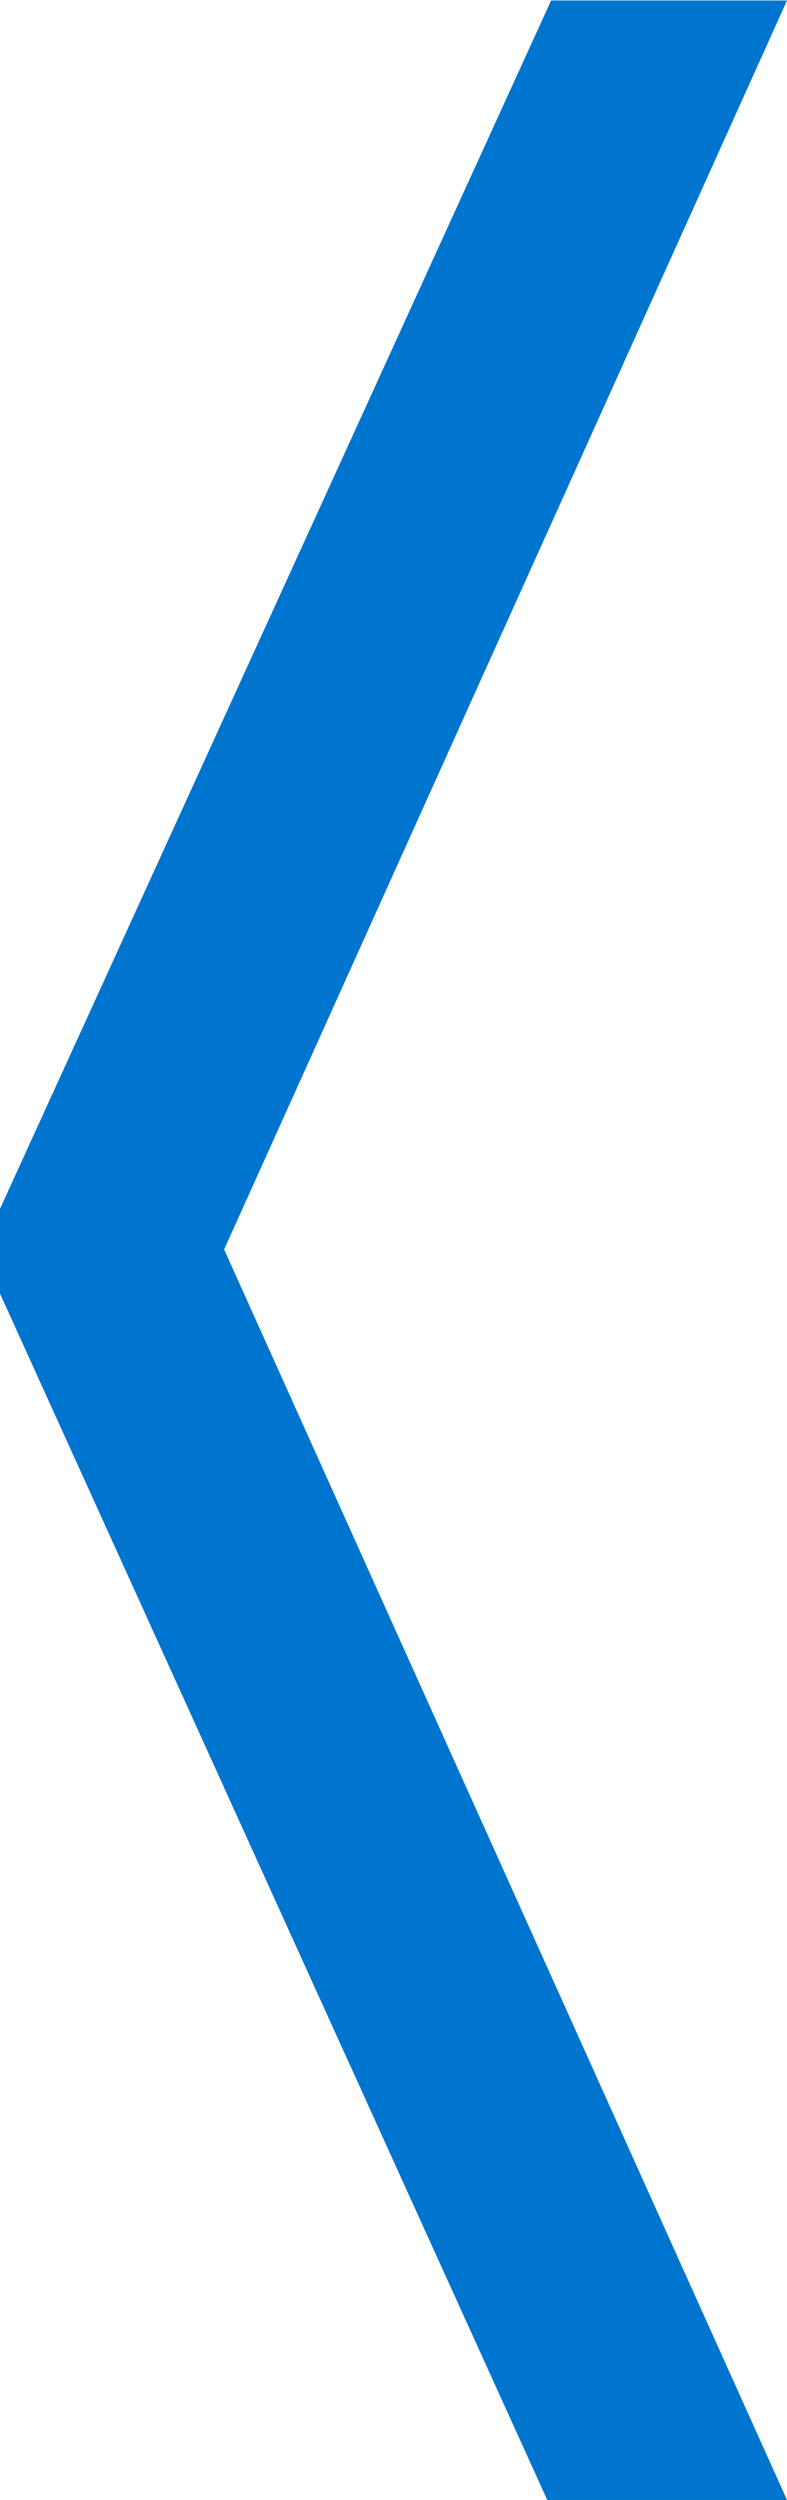
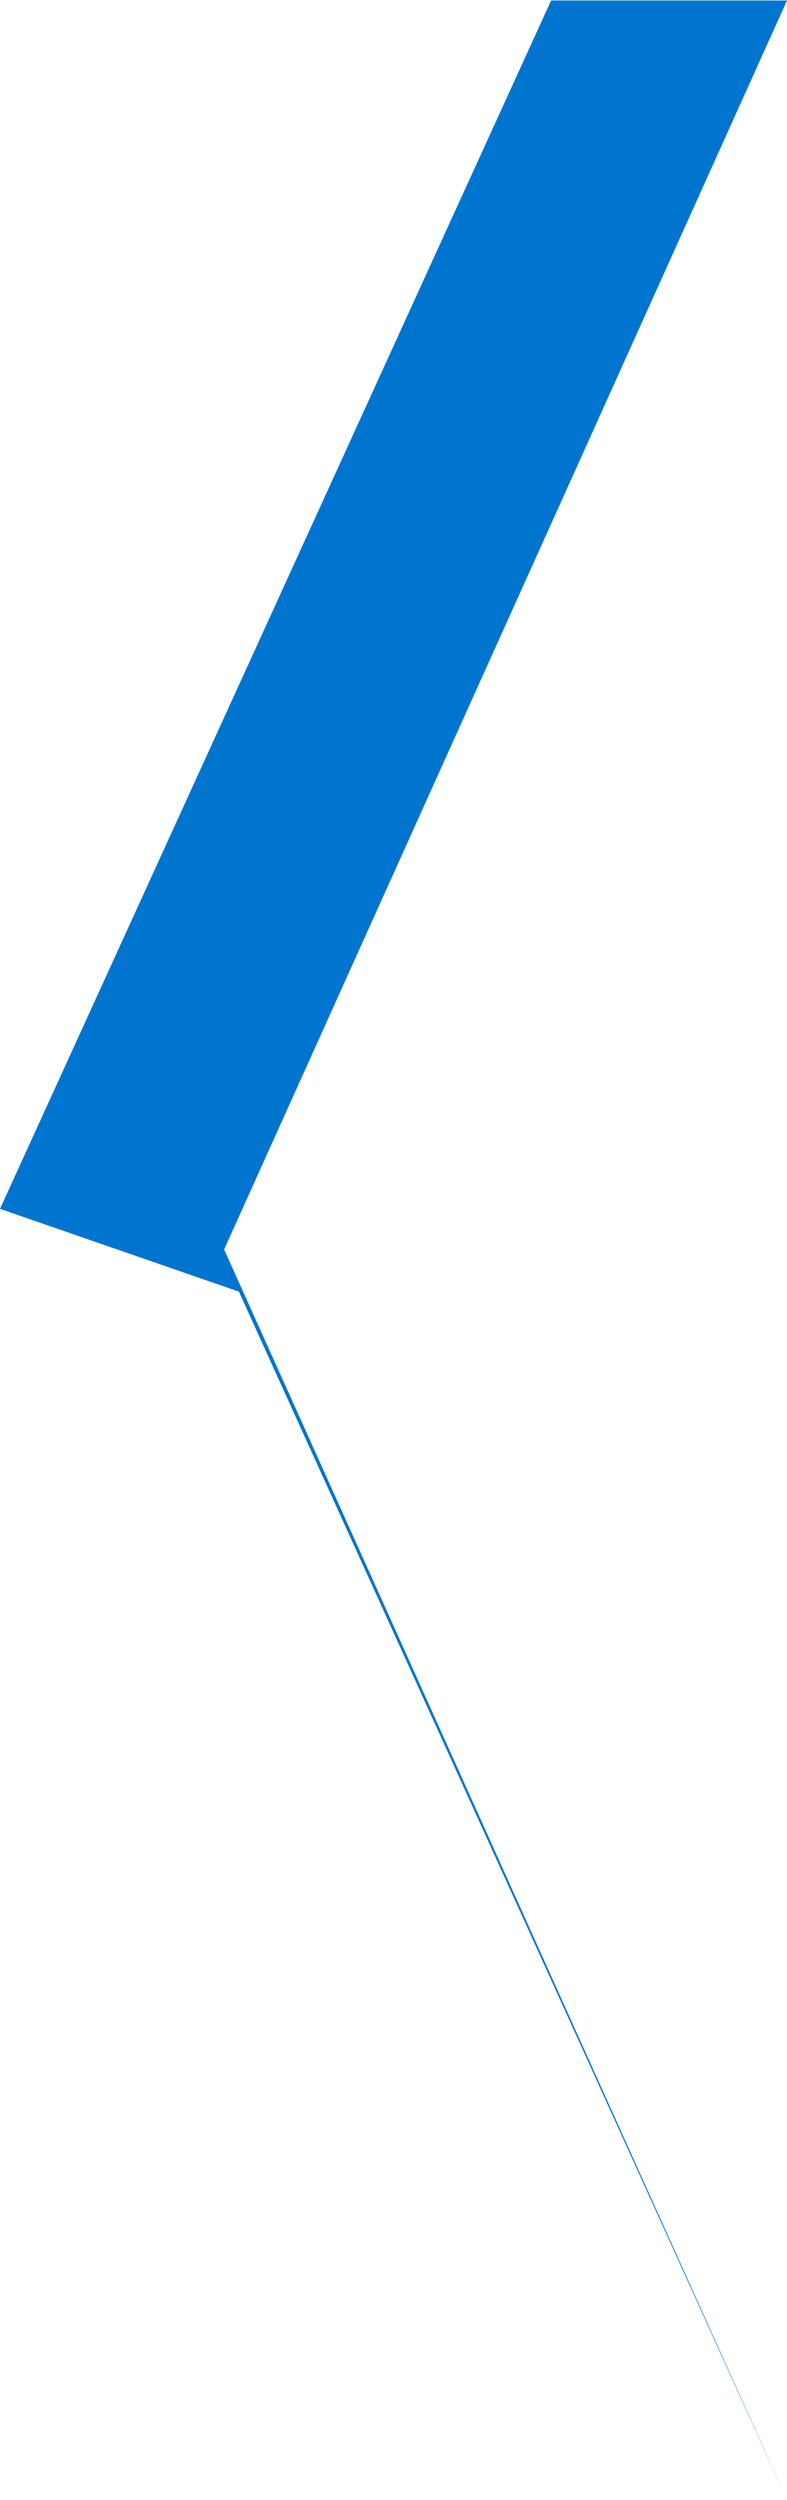
<svg xmlns="http://www.w3.org/2000/svg" width="7.753" height="24.62" viewBox="0 0 7.753 24.62">
-   <path id="패스_3540" data-name="패스 3540" d="M1.909-12.3l5.429-11.9H9.662L4.117-11.9,9.662.415H7.3l-5.4-11.9Z" transform="translate(-1.909 24.205)" fill="#0075cf" />
+   <path id="패스_3540" data-name="패스 3540" d="M1.909-12.3l5.429-11.9H9.662L4.117-11.9,9.662.415l-5.4-11.9Z" transform="translate(-1.909 24.205)" fill="#0075cf" />
</svg>